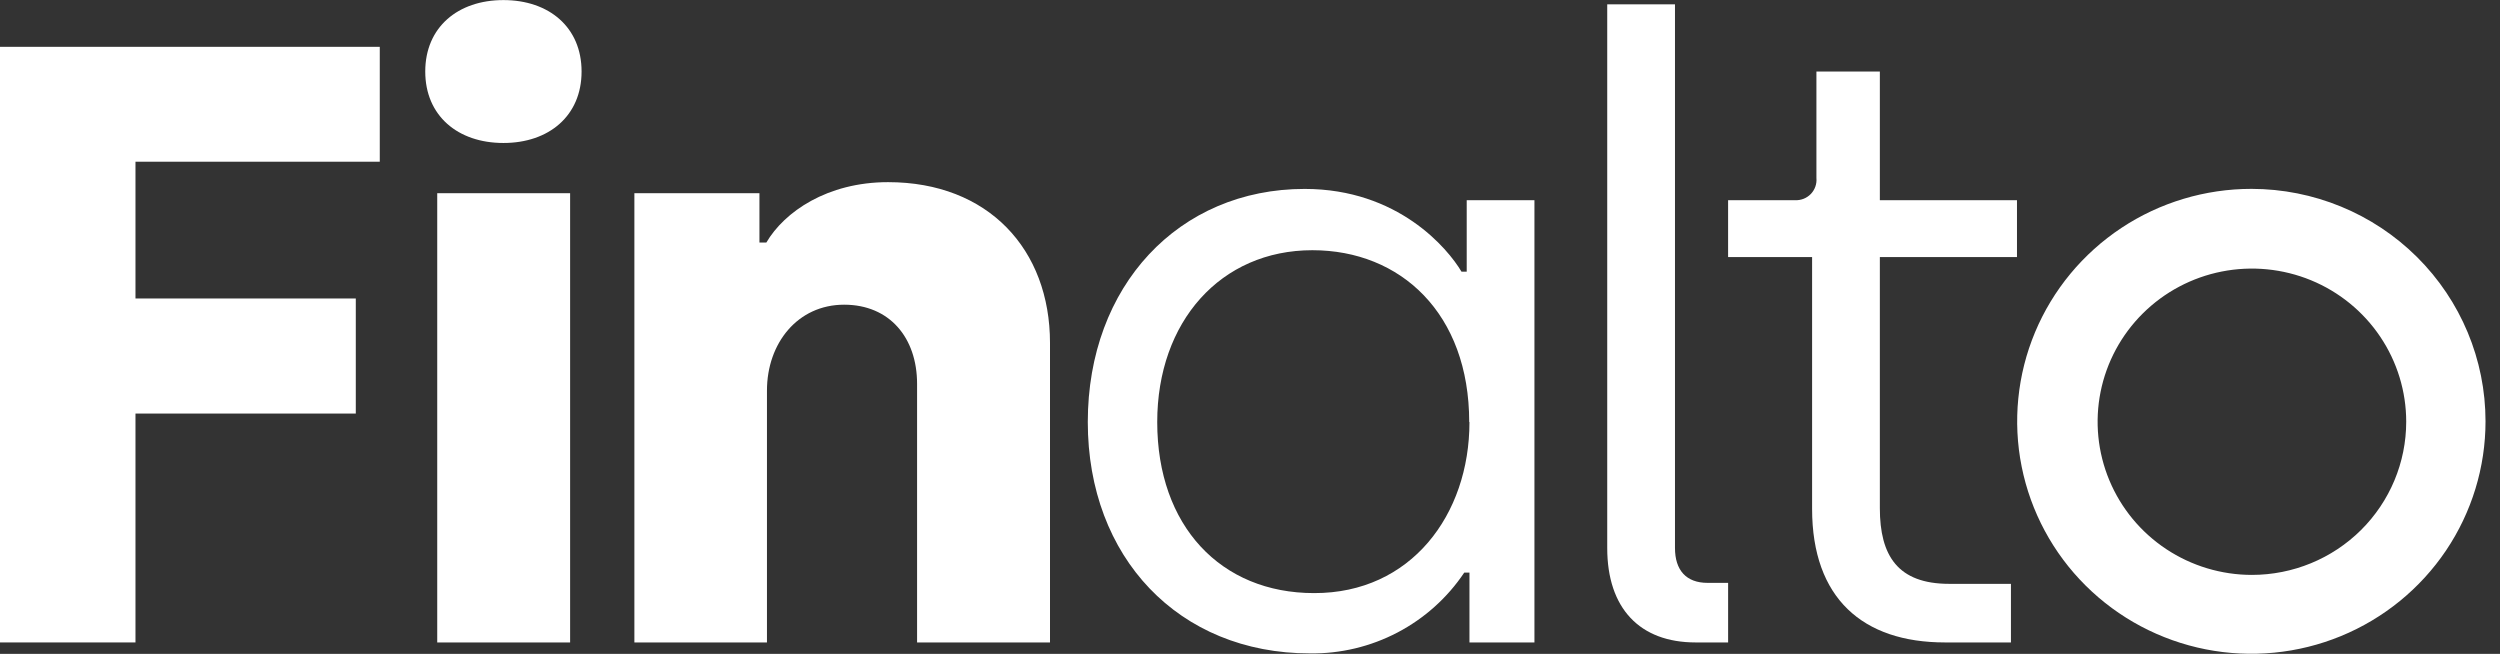
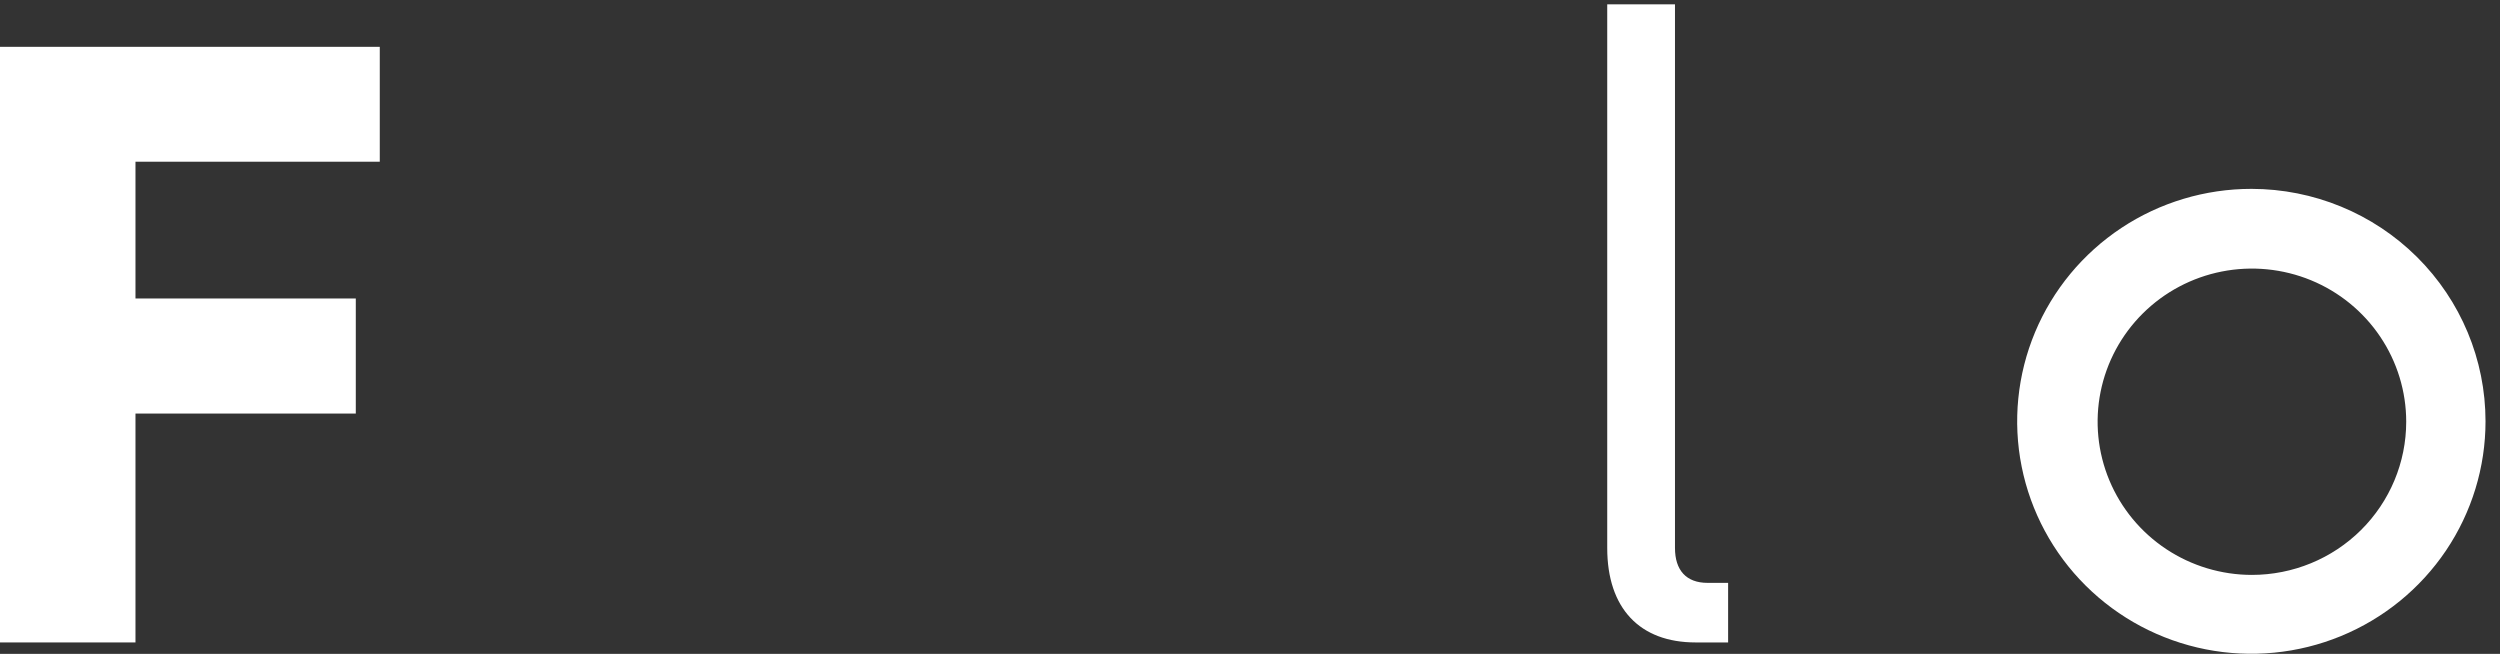
<svg xmlns="http://www.w3.org/2000/svg" width="130" height="34" viewBox="0 0 130 34" fill="none">
  <rect x="0" y="0" width="130" height="34" fill="#333333" stroke="none" />
  <path d="M0 2.435H19.748V8.409H7.045V15.521H18.501V21.505H7.045V33.407H0V2.435Z" fill="white" />
-   <path d="M22.113 3.718C22.113 1.418 23.807 0.004 26.178 0.004C28.549 0.004 30.242 1.418 30.242 3.718C30.242 6.018 28.549 7.435 26.178 7.435C23.807 7.435 22.113 6.021 22.113 3.718ZM22.736 10.047H29.646V33.407H22.736V10.047Z" fill="white" />
-   <path d="M32.988 10.047H39.491V12.613H39.849C40.784 11.018 43.014 9.472 46.179 9.472C51.392 9.472 54.6 12.968 54.6 17.834V33.407H47.688V19.959C47.688 17.57 46.263 15.844 43.895 15.844C41.486 15.844 39.882 17.837 39.882 20.314V33.407H32.988V10.047Z" fill="white" />
-   <path d="M56.565 21.946C56.565 14.867 61.29 9.824 67.842 9.824C72.7 9.824 75.285 12.922 75.998 14.127H76.269V10.41H79.791V33.407H76.412V29.776H76.141C75.264 31.086 74.071 32.156 72.67 32.89C71.269 33.624 69.705 33.998 68.121 33.977C61.29 33.98 56.565 28.983 56.565 21.946ZM76.399 21.946C76.399 16.298 72.833 13.011 68.243 13.011C63.474 13.011 60.176 16.726 60.176 21.946C60.176 27.345 63.474 30.841 68.332 30.841C73.37 30.852 76.412 26.769 76.412 21.946H76.399Z" fill="white" />
  <path d="M83.576 28.496V0.224H87.099V28.496C87.099 29.647 87.678 30.309 88.795 30.309H89.862V33.407H88.169C85.27 33.407 83.576 31.637 83.576 28.496Z" fill="white" />
-   <path d="M94.229 26.46V13.369H89.861V10.41H93.338C93.49 10.418 93.643 10.393 93.785 10.338C93.927 10.282 94.055 10.197 94.161 10.088C94.267 9.978 94.348 9.848 94.398 9.705C94.449 9.562 94.468 9.41 94.454 9.259V3.718H97.752V10.41H104.883V13.369H97.752V26.422C97.752 28.899 98.686 30.36 101.361 30.36H104.569V33.407H101.139C96.86 33.407 94.229 31.105 94.229 26.46Z" fill="white" />
  <path d="M117.078 9.821C114.669 9.82 112.314 10.527 110.31 11.854C108.307 13.182 106.745 15.069 105.822 17.277C104.899 19.486 104.657 21.917 105.126 24.262C105.595 26.607 106.754 28.762 108.456 30.453C110.159 32.145 112.329 33.297 114.691 33.764C117.053 34.231 119.502 33.992 121.728 33.077C123.953 32.162 125.855 30.613 127.194 28.625C128.532 26.637 129.247 24.3 129.247 21.909C129.247 18.704 127.965 15.631 125.683 13.364C123.401 11.098 120.306 9.823 117.078 9.821ZM117.099 29.895C115.513 29.895 113.961 29.427 112.642 28.552C111.323 27.677 110.294 26.433 109.687 24.978C109.08 23.523 108.921 21.922 109.23 20.377C109.54 18.832 110.304 17.413 111.426 16.299C112.548 15.185 113.978 14.426 115.534 14.119C117.09 13.812 118.704 13.97 120.17 14.572C121.636 15.175 122.889 16.196 123.77 17.506C124.652 18.815 125.123 20.355 125.123 21.93C125.123 24.043 124.277 26.068 122.773 27.562C121.268 29.055 119.227 29.895 117.099 29.895Z" fill="white" />
</svg>